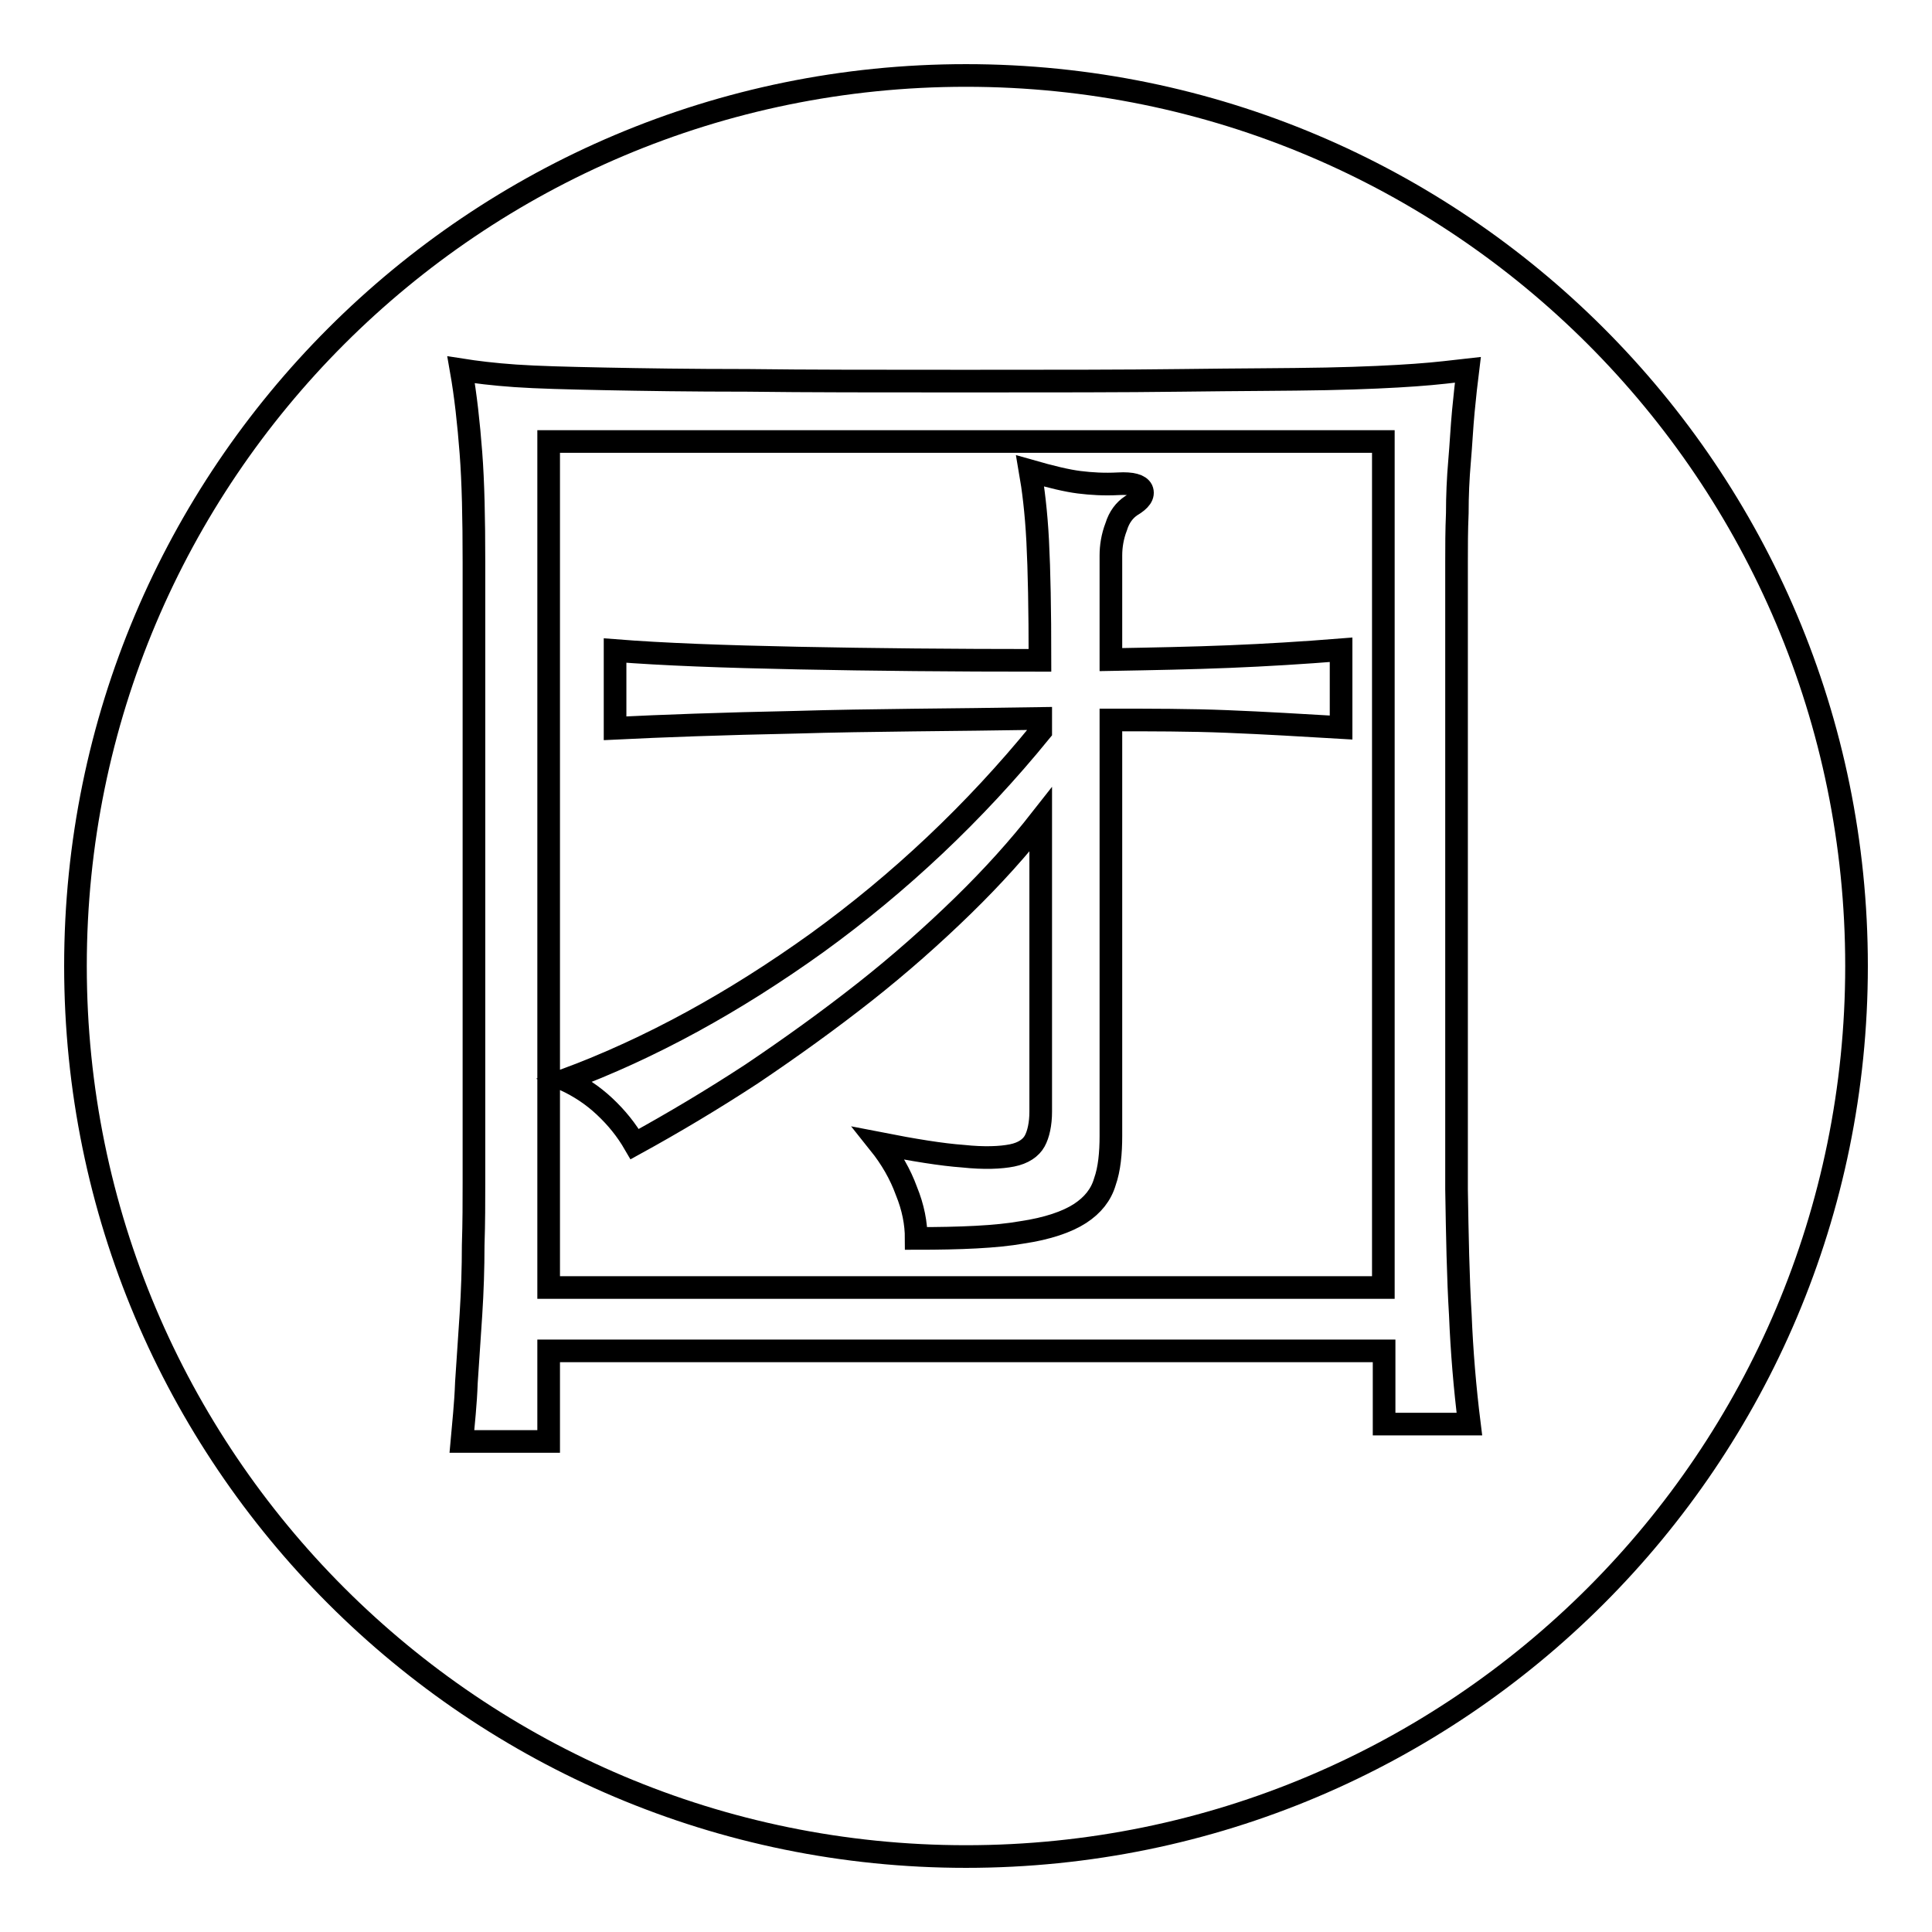
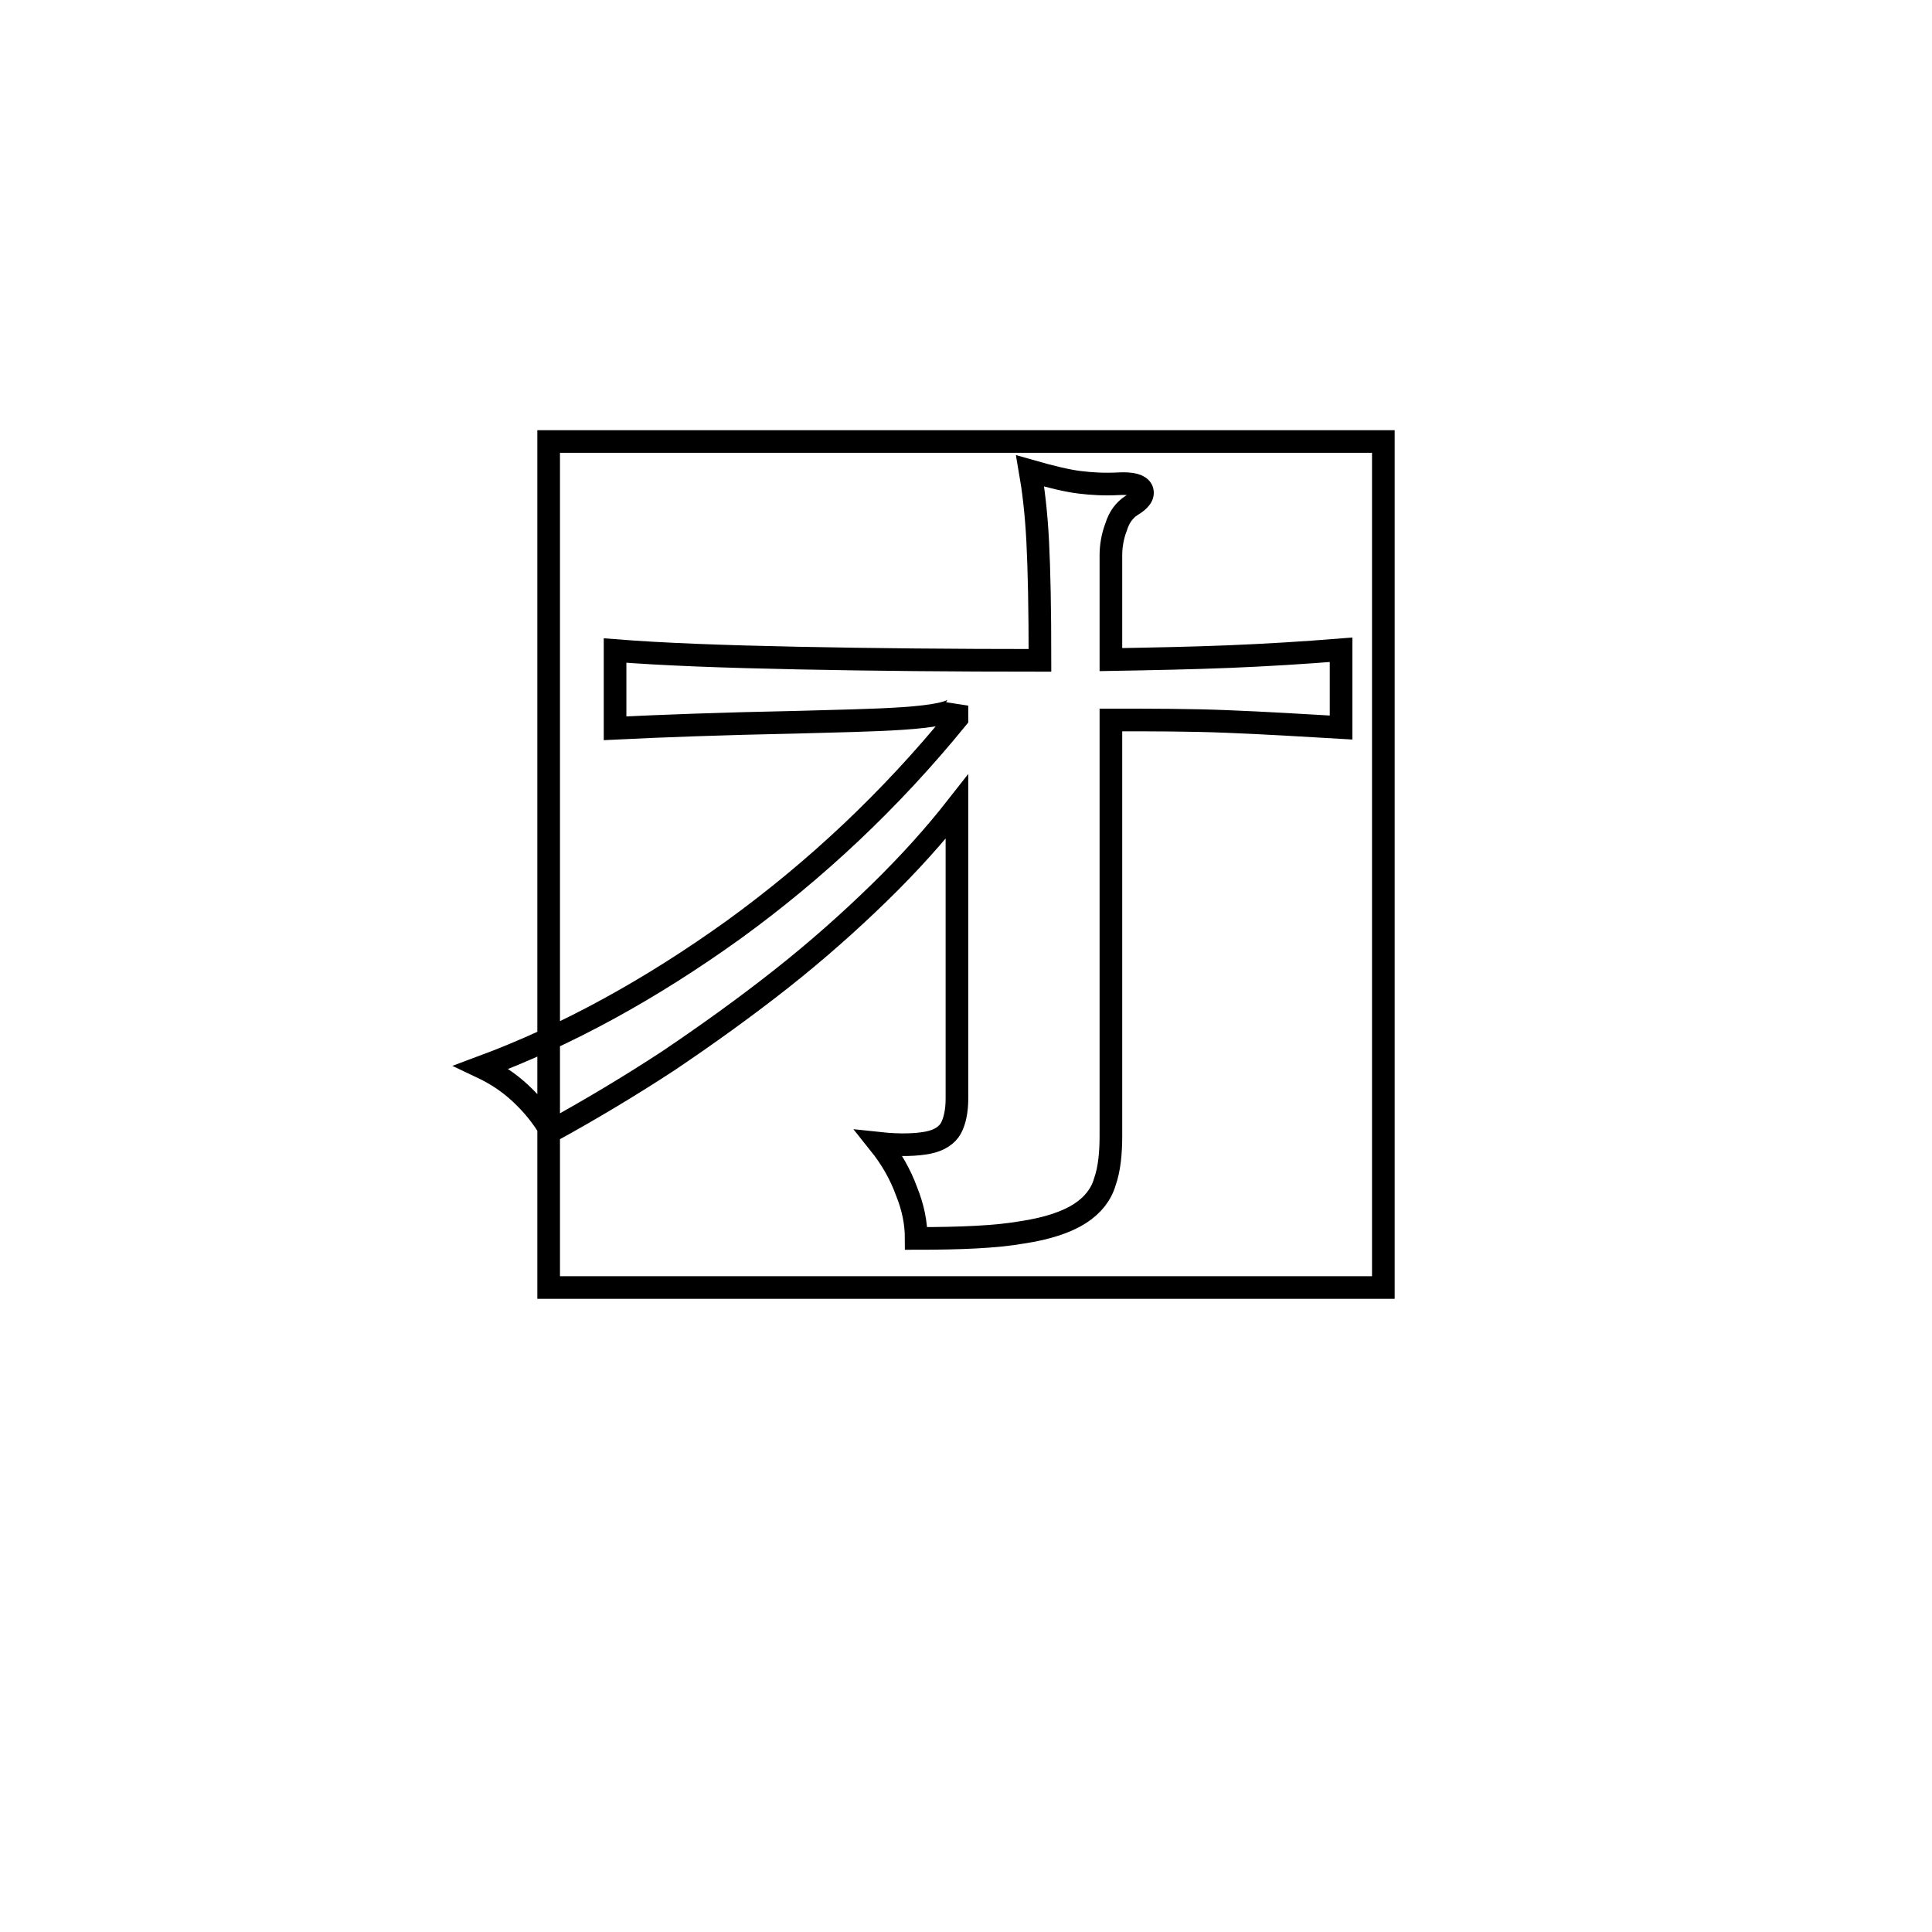
<svg xmlns="http://www.w3.org/2000/svg" version="1.1" x="0px" y="0px" viewBox="0 0 256 256" enable-background="new 0 0 256 256" xml:space="preserve">
  <g>
    <g>
-       <path stroke-width="3" fill-opacity="0" stroke="#000000" d="M72.7,170.6h110.6V58.5H72.7V170.6z M105.5,95.7c-9.9,0.2-17.9,0.5-24,0.8V86.2c6.3,0.5,14.4,0.8,24.3,1c9.9,0.2,20.5,0.3,32,0.3c0-6.7-0.1-11.9-0.3-15.8c-0.2-3.9-0.6-7-1-9.3c2.8,0.8,4.9,1.3,6.5,1.5c1.6,0.2,3.3,0.3,5.2,0.2c1.8-0.1,2.8,0.2,3.1,0.8c0.3,0.7-0.2,1.4-1.4,2.1c-0.9,0.6-1.6,1.5-2,2.8c-0.5,1.3-0.7,2.6-0.7,3.8v13.8c5.6-0.1,10.8-0.2,15.7-0.4c4.9-0.2,9.8-0.5,14.8-0.9v10.3c-5.1-0.3-10.1-0.6-15.1-0.8c-4.9-0.2-10.1-0.2-15.4-0.2v55.1c0,2.3-0.2,4.4-0.8,6.1c-0.5,1.7-1.6,3.1-3.3,4.2c-1.7,1.1-4.3,2-7.7,2.5c-3.4,0.6-8.1,0.8-14,0.8c0-2-0.4-4.1-1.3-6.3c-0.8-2.2-2-4.3-3.6-6.3c4.6,0.9,8.3,1.5,11.1,1.7c2.8,0.3,5,0.2,6.5-0.1c1.5-0.3,2.5-1,3-1.9c0.5-0.9,0.8-2.3,0.8-3.9v-38.7c-2.9,3.7-6.3,7.5-10.3,11.4c-4,3.9-8.4,7.8-13.1,11.5c-4.7,3.7-9.7,7.3-14.9,10.8c-5.2,3.4-10.4,6.5-15.5,9.3c-1.1-1.9-2.4-3.5-4-5c-1.6-1.5-3.3-2.6-5.2-3.5c11.3-4.2,22.4-10.3,33.4-18.2c10.9-7.9,20.8-17.2,29.6-28v-1.7C126.2,95.4,115.4,95.4,105.5,95.7z" />
-       <path stroke-width="3" fill-opacity="0" stroke="#000000" d="M128,10C62.8,10,10,62.8,10,128c0,65.2,52.8,118,118,118c65.2,0,118-52.8,118-118C246,62.8,193.2,10,128,10z M193.5,174.2c0.2,4.9,0.6,9.7,1.2,14.5h-11.3V179H72.7v12H61.2c0.2-2.3,0.5-4.9,0.6-7.8c0.2-2.9,0.4-5.9,0.6-9c0.2-3.1,0.3-6.2,0.3-9.2c0.1-3,0.1-5.8,0.1-8.3V74.5c0-5.8-0.1-10.6-0.4-14.5c-0.3-3.9-0.7-7.6-1.3-11c1.9,0.3,4.3,0.6,7.2,0.8s6.8,0.3,11.8,0.4c5,0.1,11.3,0.2,19,0.2c7.7,0.1,17.3,0.1,28.8,0.1c11.5,0,21,0,28.7-0.1c7.7-0.1,14.1-0.1,19.1-0.2c5-0.1,9-0.3,11.8-0.5c2.9-0.2,5.2-0.5,7-0.7c-0.2,1.6-0.4,3.4-0.6,5.5c-0.2,2.1-0.3,4.3-0.5,6.6c-0.2,2.3-0.3,4.6-0.3,6.9c-0.1,2.3-0.1,4.5-0.1,6.5v83.1C193.1,163.7,193.2,169.3,193.5,174.2z" />
+       <path stroke-width="3" fill-opacity="0" stroke="#000000" d="M72.7,170.6h110.6V58.5H72.7V170.6z M105.5,95.7c-9.9,0.2-17.9,0.5-24,0.8V86.2c6.3,0.5,14.4,0.8,24.3,1c9.9,0.2,20.5,0.3,32,0.3c0-6.7-0.1-11.9-0.3-15.8c-0.2-3.9-0.6-7-1-9.3c2.8,0.8,4.9,1.3,6.5,1.5c1.6,0.2,3.3,0.3,5.2,0.2c1.8-0.1,2.8,0.2,3.1,0.8c0.3,0.7-0.2,1.4-1.4,2.1c-0.9,0.6-1.6,1.5-2,2.8c-0.5,1.3-0.7,2.6-0.7,3.8v13.8c5.6-0.1,10.8-0.2,15.7-0.4c4.9-0.2,9.8-0.5,14.8-0.9v10.3c-5.1-0.3-10.1-0.6-15.1-0.8c-4.9-0.2-10.1-0.2-15.4-0.2v55.1c0,2.3-0.2,4.4-0.8,6.1c-0.5,1.7-1.6,3.1-3.3,4.2c-1.7,1.1-4.3,2-7.7,2.5c-3.4,0.6-8.1,0.8-14,0.8c0-2-0.4-4.1-1.3-6.3c-0.8-2.2-2-4.3-3.6-6.3c2.8,0.3,5,0.2,6.5-0.1c1.5-0.3,2.5-1,3-1.9c0.5-0.9,0.8-2.3,0.8-3.9v-38.7c-2.9,3.7-6.3,7.5-10.3,11.4c-4,3.9-8.4,7.8-13.1,11.5c-4.7,3.7-9.7,7.3-14.9,10.8c-5.2,3.4-10.4,6.5-15.5,9.3c-1.1-1.9-2.4-3.5-4-5c-1.6-1.5-3.3-2.6-5.2-3.5c11.3-4.2,22.4-10.3,33.4-18.2c10.9-7.9,20.8-17.2,29.6-28v-1.7C126.2,95.4,115.4,95.4,105.5,95.7z" />
    </g>
  </g>
</svg>